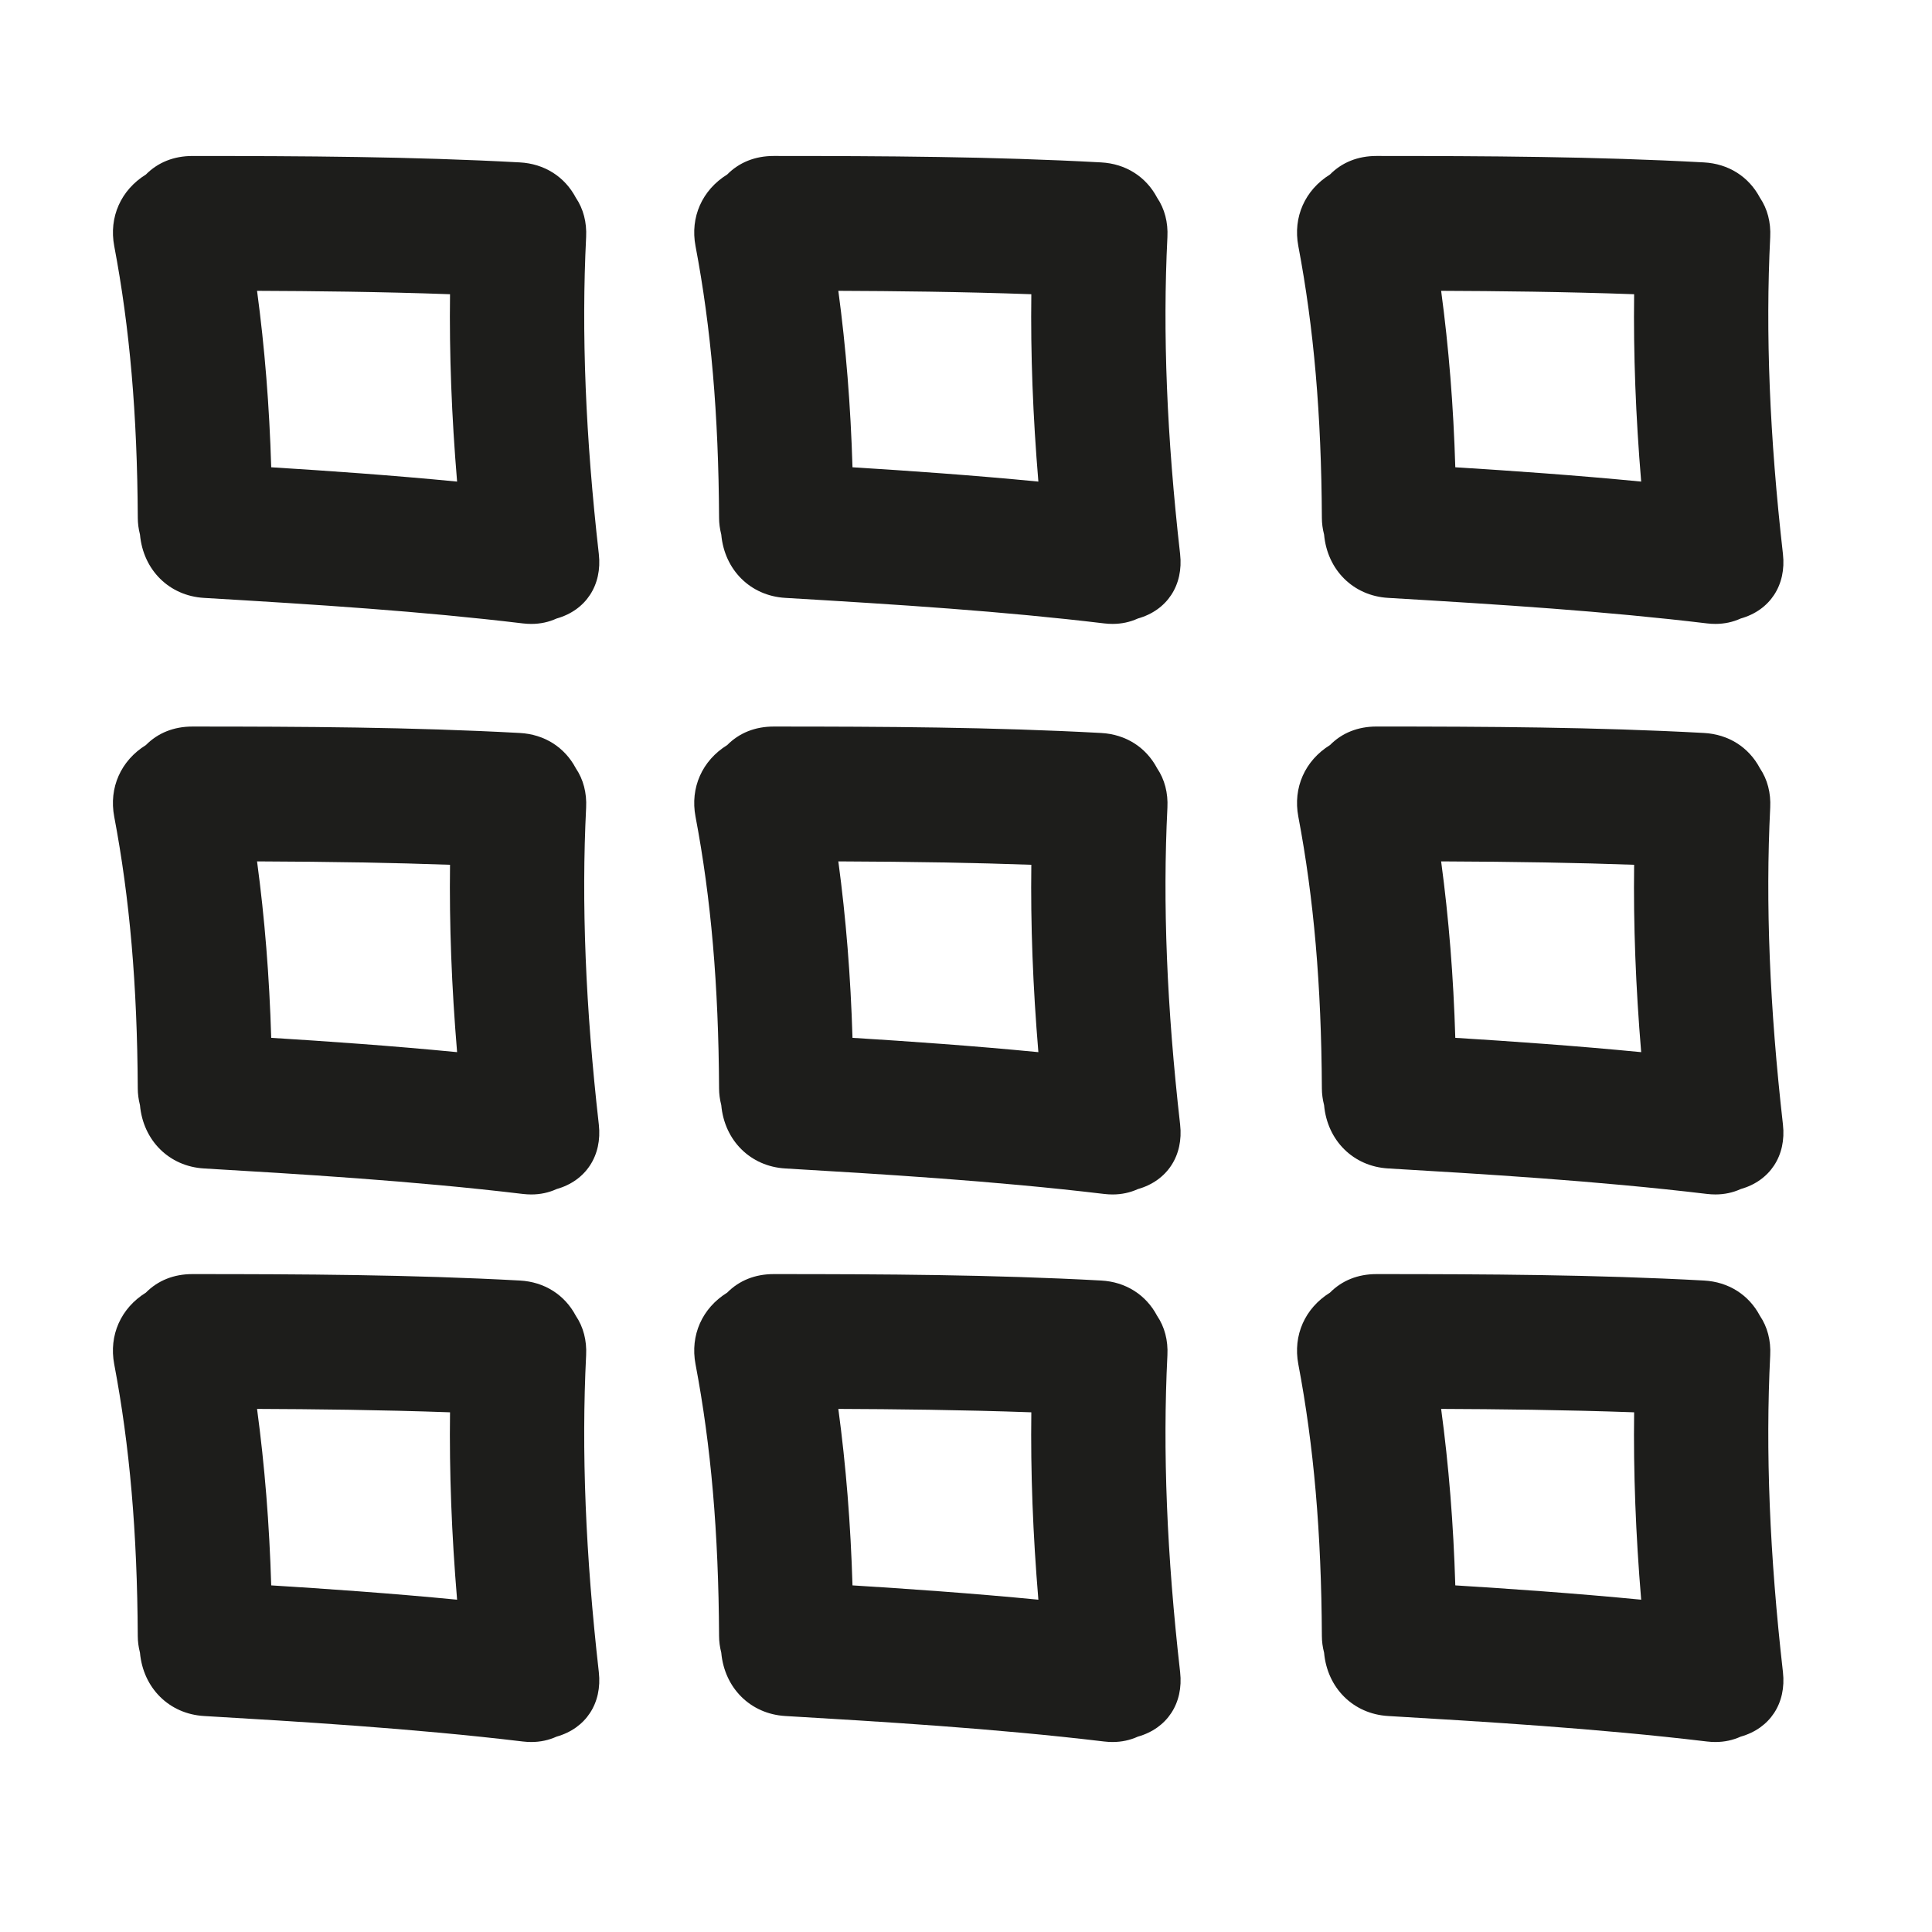
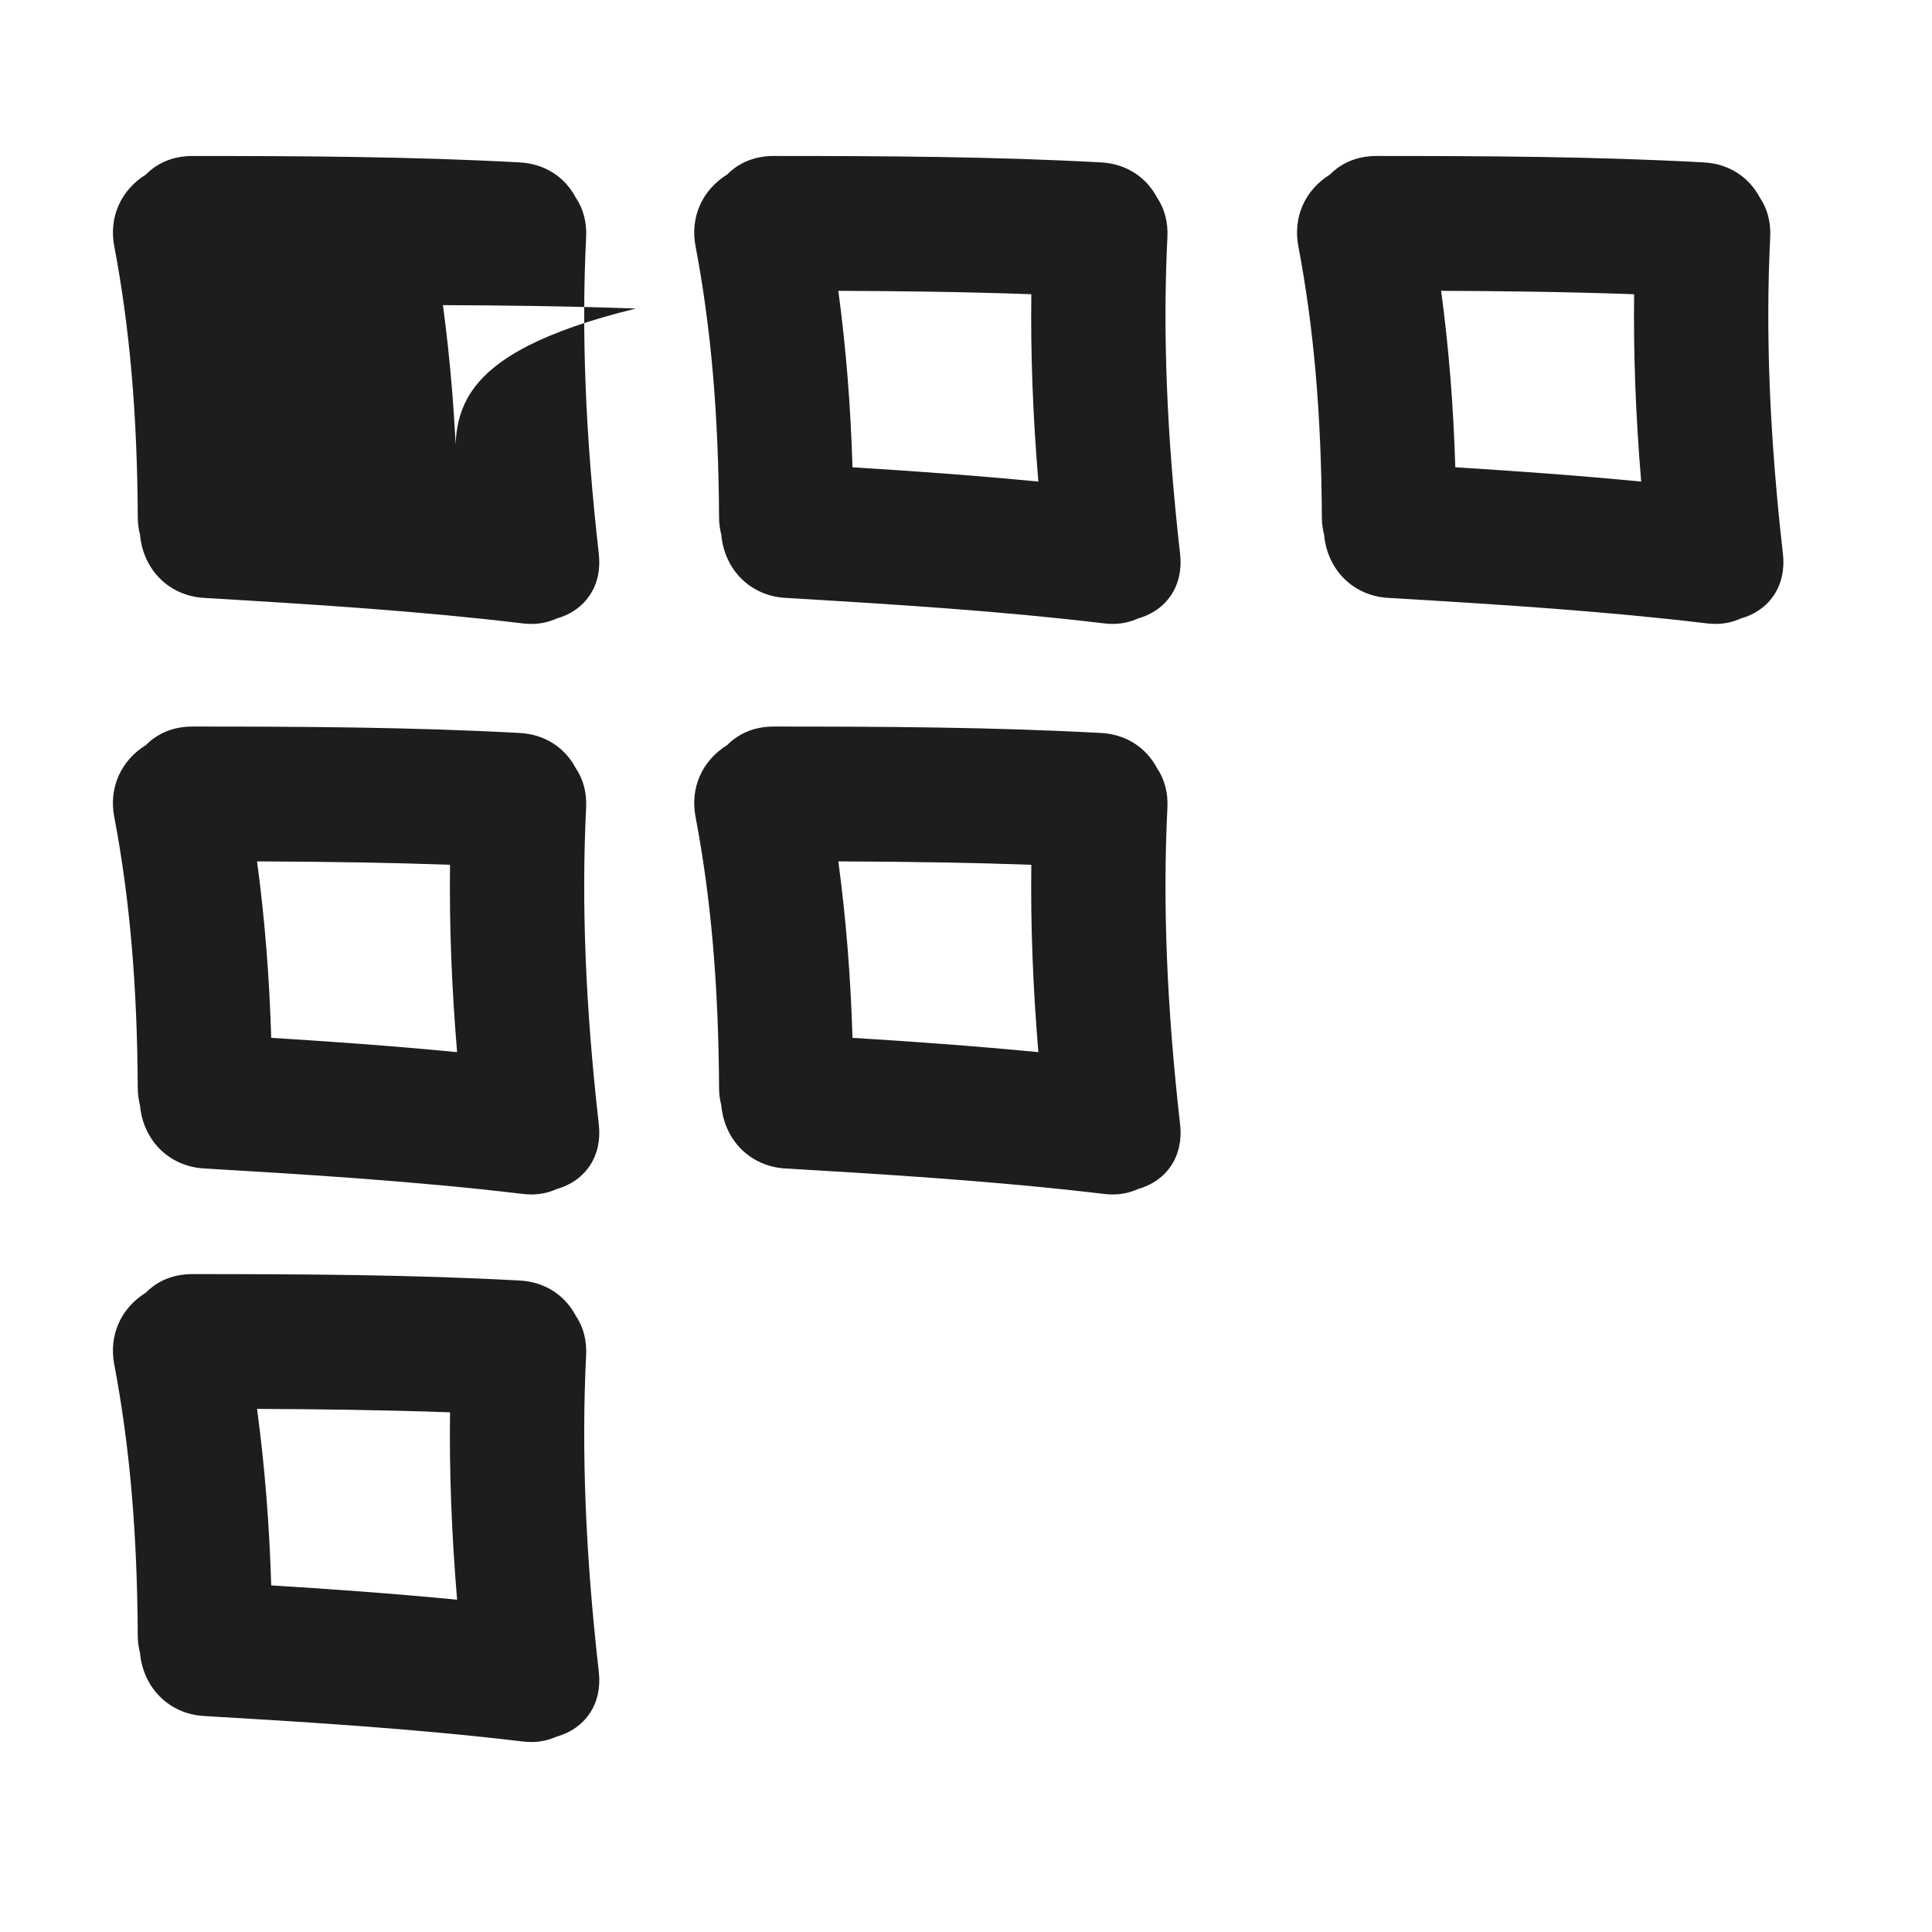
<svg xmlns="http://www.w3.org/2000/svg" version="1.1" id="Capa_1" x="0px" y="0px" width="100px" height="100px" viewBox="0 0 100 100" style="enable-background:new 0 0 100 100;" xml:space="preserve">
  <g>
-     <path style="fill:#1D1D1B;" d="M30.338,12.272c0.039-0.763-0.145-1.466-0.533-2.039c-0.578-1.093-1.63-1.758-2.897-1.827   C21.294,8.101,15.685,8.075,9.955,8.074C9,8.074,8.172,8.405,7.552,9.033c-1.296,0.804-1.923,2.209-1.639,3.705   c0.803,4.231,1.191,8.701,1.219,14.069c0.001,0.286,0.038,0.563,0.114,0.864c0.164,1.83,1.513,3.17,3.312,3.276   c5.907,0.349,11.227,0.688,16.508,1.321c0.151,0.018,0.296,0.026,0.435,0.026c0.465,0,0.904-0.094,1.307-0.279   c1.515-0.426,2.37-1.725,2.187-3.338C30.305,22.592,30.09,17.227,30.338,12.272z M23.659,24.927   c-3.409-0.331-6.713-0.56-9.621-0.741c-0.096-3.184-0.337-6.19-0.733-9.133c2.878,0.011,6.385,0.047,9.988,0.176   C23.254,18.33,23.374,21.522,23.659,24.927z" />
+     <path style="fill:#1D1D1B;" d="M30.338,12.272c0.039-0.763-0.145-1.466-0.533-2.039c-0.578-1.093-1.63-1.758-2.897-1.827   C21.294,8.101,15.685,8.075,9.955,8.074C9,8.074,8.172,8.405,7.552,9.033c-1.296,0.804-1.923,2.209-1.639,3.705   c0.803,4.231,1.191,8.701,1.219,14.069c0.001,0.286,0.038,0.563,0.114,0.864c0.164,1.83,1.513,3.17,3.312,3.276   c5.907,0.349,11.227,0.688,16.508,1.321c0.151,0.018,0.296,0.026,0.435,0.026c0.465,0,0.904-0.094,1.307-0.279   c1.515-0.426,2.37-1.725,2.187-3.338C30.305,22.592,30.09,17.227,30.338,12.272z M23.659,24.927   c-0.096-3.184-0.337-6.19-0.733-9.133c2.878,0.011,6.385,0.047,9.988,0.176   C23.254,18.33,23.374,21.522,23.659,24.927z" />
    <path style="fill:#1D1D1B;" d="M30.338,41.805c0.039-0.763-0.145-1.466-0.533-2.039c-0.578-1.093-1.629-1.758-2.897-1.827   c-5.631-0.306-11.232-0.332-16.954-0.333c-0.955,0-1.782,0.331-2.403,0.959c-1.296,0.804-1.923,2.209-1.639,3.705   c0.803,4.231,1.191,8.702,1.219,14.07c0.001,0.282,0.039,0.565,0.114,0.863c0.164,1.83,1.513,3.171,3.312,3.276   c4.814,0.284,10.805,0.637,16.507,1.32c0.152,0.018,0.297,0.026,0.438,0.026c0.464,0,0.903-0.094,1.306-0.278   c1.514-0.428,2.37-1.727,2.187-3.34C30.305,52.124,30.09,46.758,30.338,41.805z M23.659,54.459c-3.397-0.33-6.706-0.56-9.621-0.741   c-0.096-3.184-0.337-6.19-0.733-9.133c3.904,0.016,7.062,0.071,9.988,0.176C23.254,47.862,23.374,51.055,23.659,54.459z" />
    <path style="fill:#1D1D1B;" d="M30.338,70.145c0.039-0.763-0.145-1.466-0.533-2.039c-0.578-1.093-1.629-1.757-2.897-1.826   c-5.624-0.306-11.229-0.332-16.954-0.333c-0.955,0-1.782,0.331-2.403,0.959c-1.297,0.805-1.923,2.21-1.639,3.705   c0.803,4.23,1.191,8.701,1.219,14.069c0.001,0.286,0.038,0.563,0.114,0.864c0.164,1.828,1.512,3.17,3.312,3.276   c4.814,0.284,10.805,0.637,16.509,1.32c0.15,0.018,0.294,0.026,0.433,0.026c0,0,0,0,0,0c0.465,0,0.904-0.094,1.308-0.278   c1.515-0.427,2.371-1.726,2.188-3.34C30.305,80.465,30.09,75.099,30.338,70.145z M23.659,82.8c-3.445-0.334-6.84-0.568-9.621-0.741   c-0.096-3.184-0.337-6.191-0.733-9.134c2.88,0.011,6.388,0.048,9.988,0.176C23.254,76.202,23.374,79.396,23.659,82.8z" />
    <path style="fill:#1D1D1B;" d="M60.425,12.272c0.039-0.764-0.145-1.467-0.533-2.04c-0.578-1.093-1.629-1.757-2.896-1.826   c-5.615-0.306-11.223-0.332-16.954-0.333c-0.955,0-1.782,0.331-2.403,0.959c-1.297,0.804-1.923,2.209-1.639,3.705   c0.804,4.234,1.191,8.704,1.219,14.069c0.001,0.285,0.038,0.562,0.114,0.864c0.164,1.83,1.512,3.17,3.312,3.276   c5.908,0.349,11.228,0.688,16.508,1.321c0.15,0.018,0.295,0.026,0.435,0.026c0.465,0,0.904-0.094,1.307-0.279   c1.515-0.426,2.37-1.725,2.187-3.338C60.392,22.592,60.177,17.226,60.425,12.272z M53.746,24.927   c-3.408-0.331-6.713-0.56-9.621-0.741c-0.096-3.184-0.337-6.19-0.733-9.133c2.878,0.011,6.384,0.047,9.989,0.176   C53.341,18.329,53.461,21.521,53.746,24.927z" />
    <path style="fill:#1D1D1B;" d="M60.425,41.805c0.039-0.764-0.145-1.467-0.533-2.039c-0.577-1.093-1.628-1.758-2.896-1.827   c-5.631-0.306-11.233-0.332-16.954-0.333c-0.955,0-1.782,0.331-2.403,0.959c-1.297,0.804-1.923,2.209-1.639,3.705   c0.804,4.234,1.191,8.705,1.219,14.07c0.001,0.285,0.038,0.562,0.114,0.864c0.164,1.829,1.512,3.17,3.312,3.275   c4.814,0.284,10.806,0.638,16.507,1.32c0.151,0.018,0.297,0.026,0.438,0.026c0.464,0,0.903-0.094,1.306-0.278   c1.514-0.427,2.37-1.727,2.187-3.339C60.392,52.124,60.177,46.758,60.425,41.805z M53.746,54.459   c-3.396-0.33-6.706-0.56-9.621-0.741c-0.096-3.184-0.337-6.19-0.733-9.133c3.904,0.016,7.062,0.071,9.989,0.176   C53.341,47.861,53.461,51.054,53.746,54.459z" />
-     <path style="fill:#1D1D1B;" d="M60.425,70.145c0.039-0.764-0.145-1.467-0.533-2.039c-0.578-1.093-1.629-1.757-2.896-1.826   c-5.625-0.306-11.229-0.332-16.954-0.333c-0.955,0-1.782,0.331-2.403,0.959c-1.297,0.804-1.923,2.209-1.639,3.705   c0.804,4.233,1.191,8.704,1.219,14.069c0.001,0.285,0.038,0.562,0.114,0.864c0.164,1.828,1.512,3.17,3.312,3.276   c4.814,0.284,10.806,0.638,16.509,1.32c0.15,0.018,0.294,0.026,0.433,0.026c0.465,0,0.904-0.094,1.308-0.278   c1.515-0.427,2.371-1.726,2.188-3.339C60.392,80.465,60.177,75.098,60.425,70.145z M53.746,82.8   c-3.444-0.334-6.839-0.568-9.621-0.741c-0.096-3.184-0.337-6.191-0.733-9.134c2.88,0.011,6.388,0.048,9.989,0.176   C53.341,76.201,53.461,79.395,53.746,82.8z" />
    <path style="fill:#1D1D1B;" d="M91.626,12.272c0.039-0.764-0.145-1.467-0.533-2.04c-0.579-1.093-1.63-1.757-2.897-1.826   c-5.614-0.306-11.223-0.332-16.953-0.333c-0.956,0-1.783,0.331-2.403,0.959c-1.296,0.804-1.923,2.209-1.639,3.705   c0.803,4.231,1.191,8.701,1.219,14.069c0.001,0.287,0.038,0.564,0.115,0.865c0.164,1.829,1.512,3.169,3.312,3.275   c5.908,0.349,11.228,0.688,16.508,1.321c0.151,0.018,0.296,0.026,0.435,0.026c0.465,0,0.904-0.094,1.308-0.279   c1.514-0.426,2.37-1.725,2.187-3.338C91.593,22.589,91.378,17.223,91.626,12.272z M84.947,24.927   c-3.409-0.331-6.713-0.56-9.621-0.741c-0.096-3.184-0.337-6.19-0.733-9.133c2.878,0.011,6.384,0.047,9.989,0.176   C84.543,18.333,84.663,21.525,84.947,24.927z" />
-     <path style="fill:#1D1D1B;" d="M91.626,41.805c0.039-0.764-0.145-1.467-0.533-2.04c-0.578-1.093-1.629-1.757-2.897-1.827   c-5.631-0.306-11.232-0.332-16.953-0.333c-0.956,0-1.783,0.331-2.403,0.959c-1.296,0.804-1.923,2.209-1.639,3.705   c0.803,4.231,1.191,8.702,1.219,14.07c0.001,0.282,0.039,0.566,0.115,0.864c0.164,1.829,1.512,3.17,3.312,3.275   c4.814,0.284,10.806,0.638,16.507,1.32c0.152,0.018,0.297,0.026,0.438,0.026c0.464,0,0.903-0.094,1.306-0.278   c1.514-0.428,2.37-1.727,2.187-3.339C91.594,52.121,91.378,46.755,91.626,41.805z M84.947,54.459   c-3.397-0.33-6.706-0.56-9.621-0.741c-0.096-3.184-0.337-6.19-0.733-9.133c3.904,0.016,7.062,0.071,9.989,0.176   C84.542,47.865,84.663,51.058,84.947,54.459z" />
-     <path style="fill:#1D1D1B;" d="M91.626,70.145c0.039-0.764-0.145-1.467-0.533-2.04c-0.578-1.092-1.629-1.756-2.897-1.825   c-5.624-0.306-11.229-0.332-16.953-0.333c-0.956,0-1.783,0.331-2.403,0.959c-1.297,0.805-1.923,2.21-1.639,3.705   c0.803,4.23,1.191,8.701,1.219,14.069c0.001,0.287,0.038,0.564,0.115,0.865c0.164,1.828,1.512,3.169,3.312,3.275   c4.814,0.284,10.806,0.638,16.509,1.32c0.15,0.018,0.294,0.026,0.433,0.026c0.465,0,0.905-0.094,1.308-0.278   c1.515-0.427,2.371-1.726,2.188-3.339C91.593,80.462,91.378,75.096,91.626,70.145z M84.947,82.8   c-3.445-0.334-6.84-0.568-9.621-0.741c-0.096-3.184-0.337-6.191-0.733-9.134c2.88,0.011,6.389,0.048,9.989,0.176   C84.542,76.205,84.663,79.397,84.947,82.8z" />
  </g>
</svg>